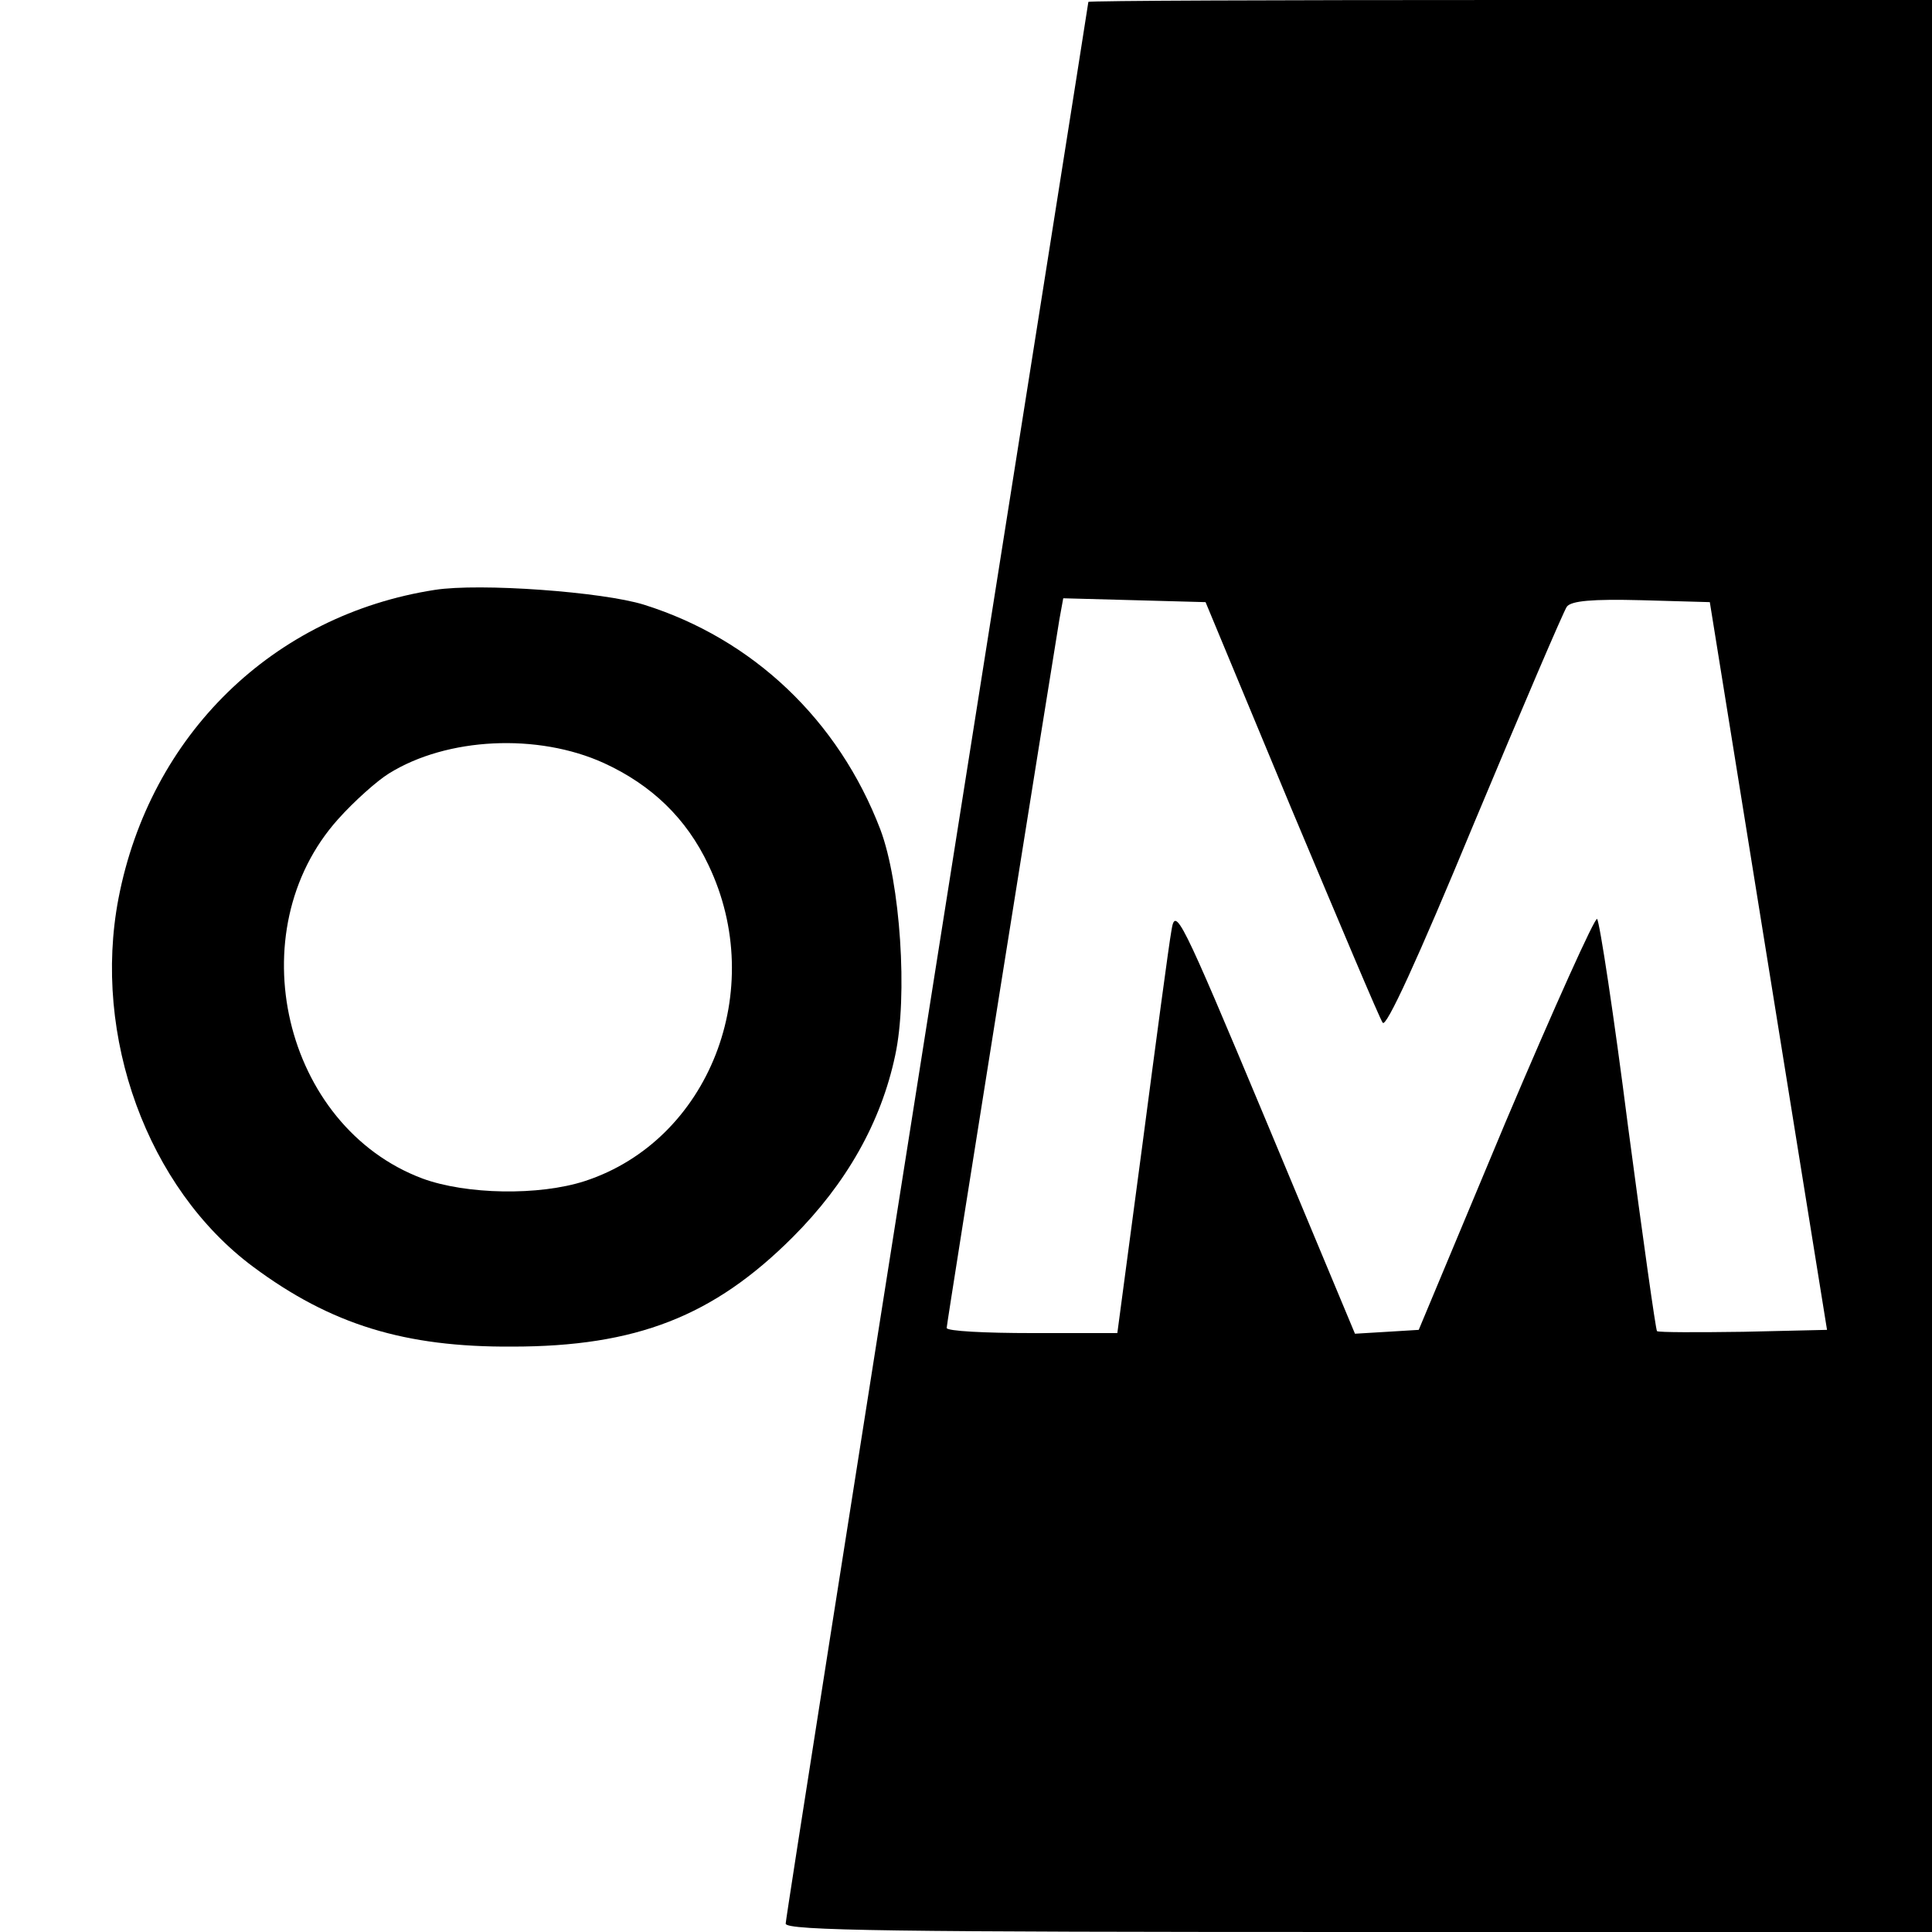
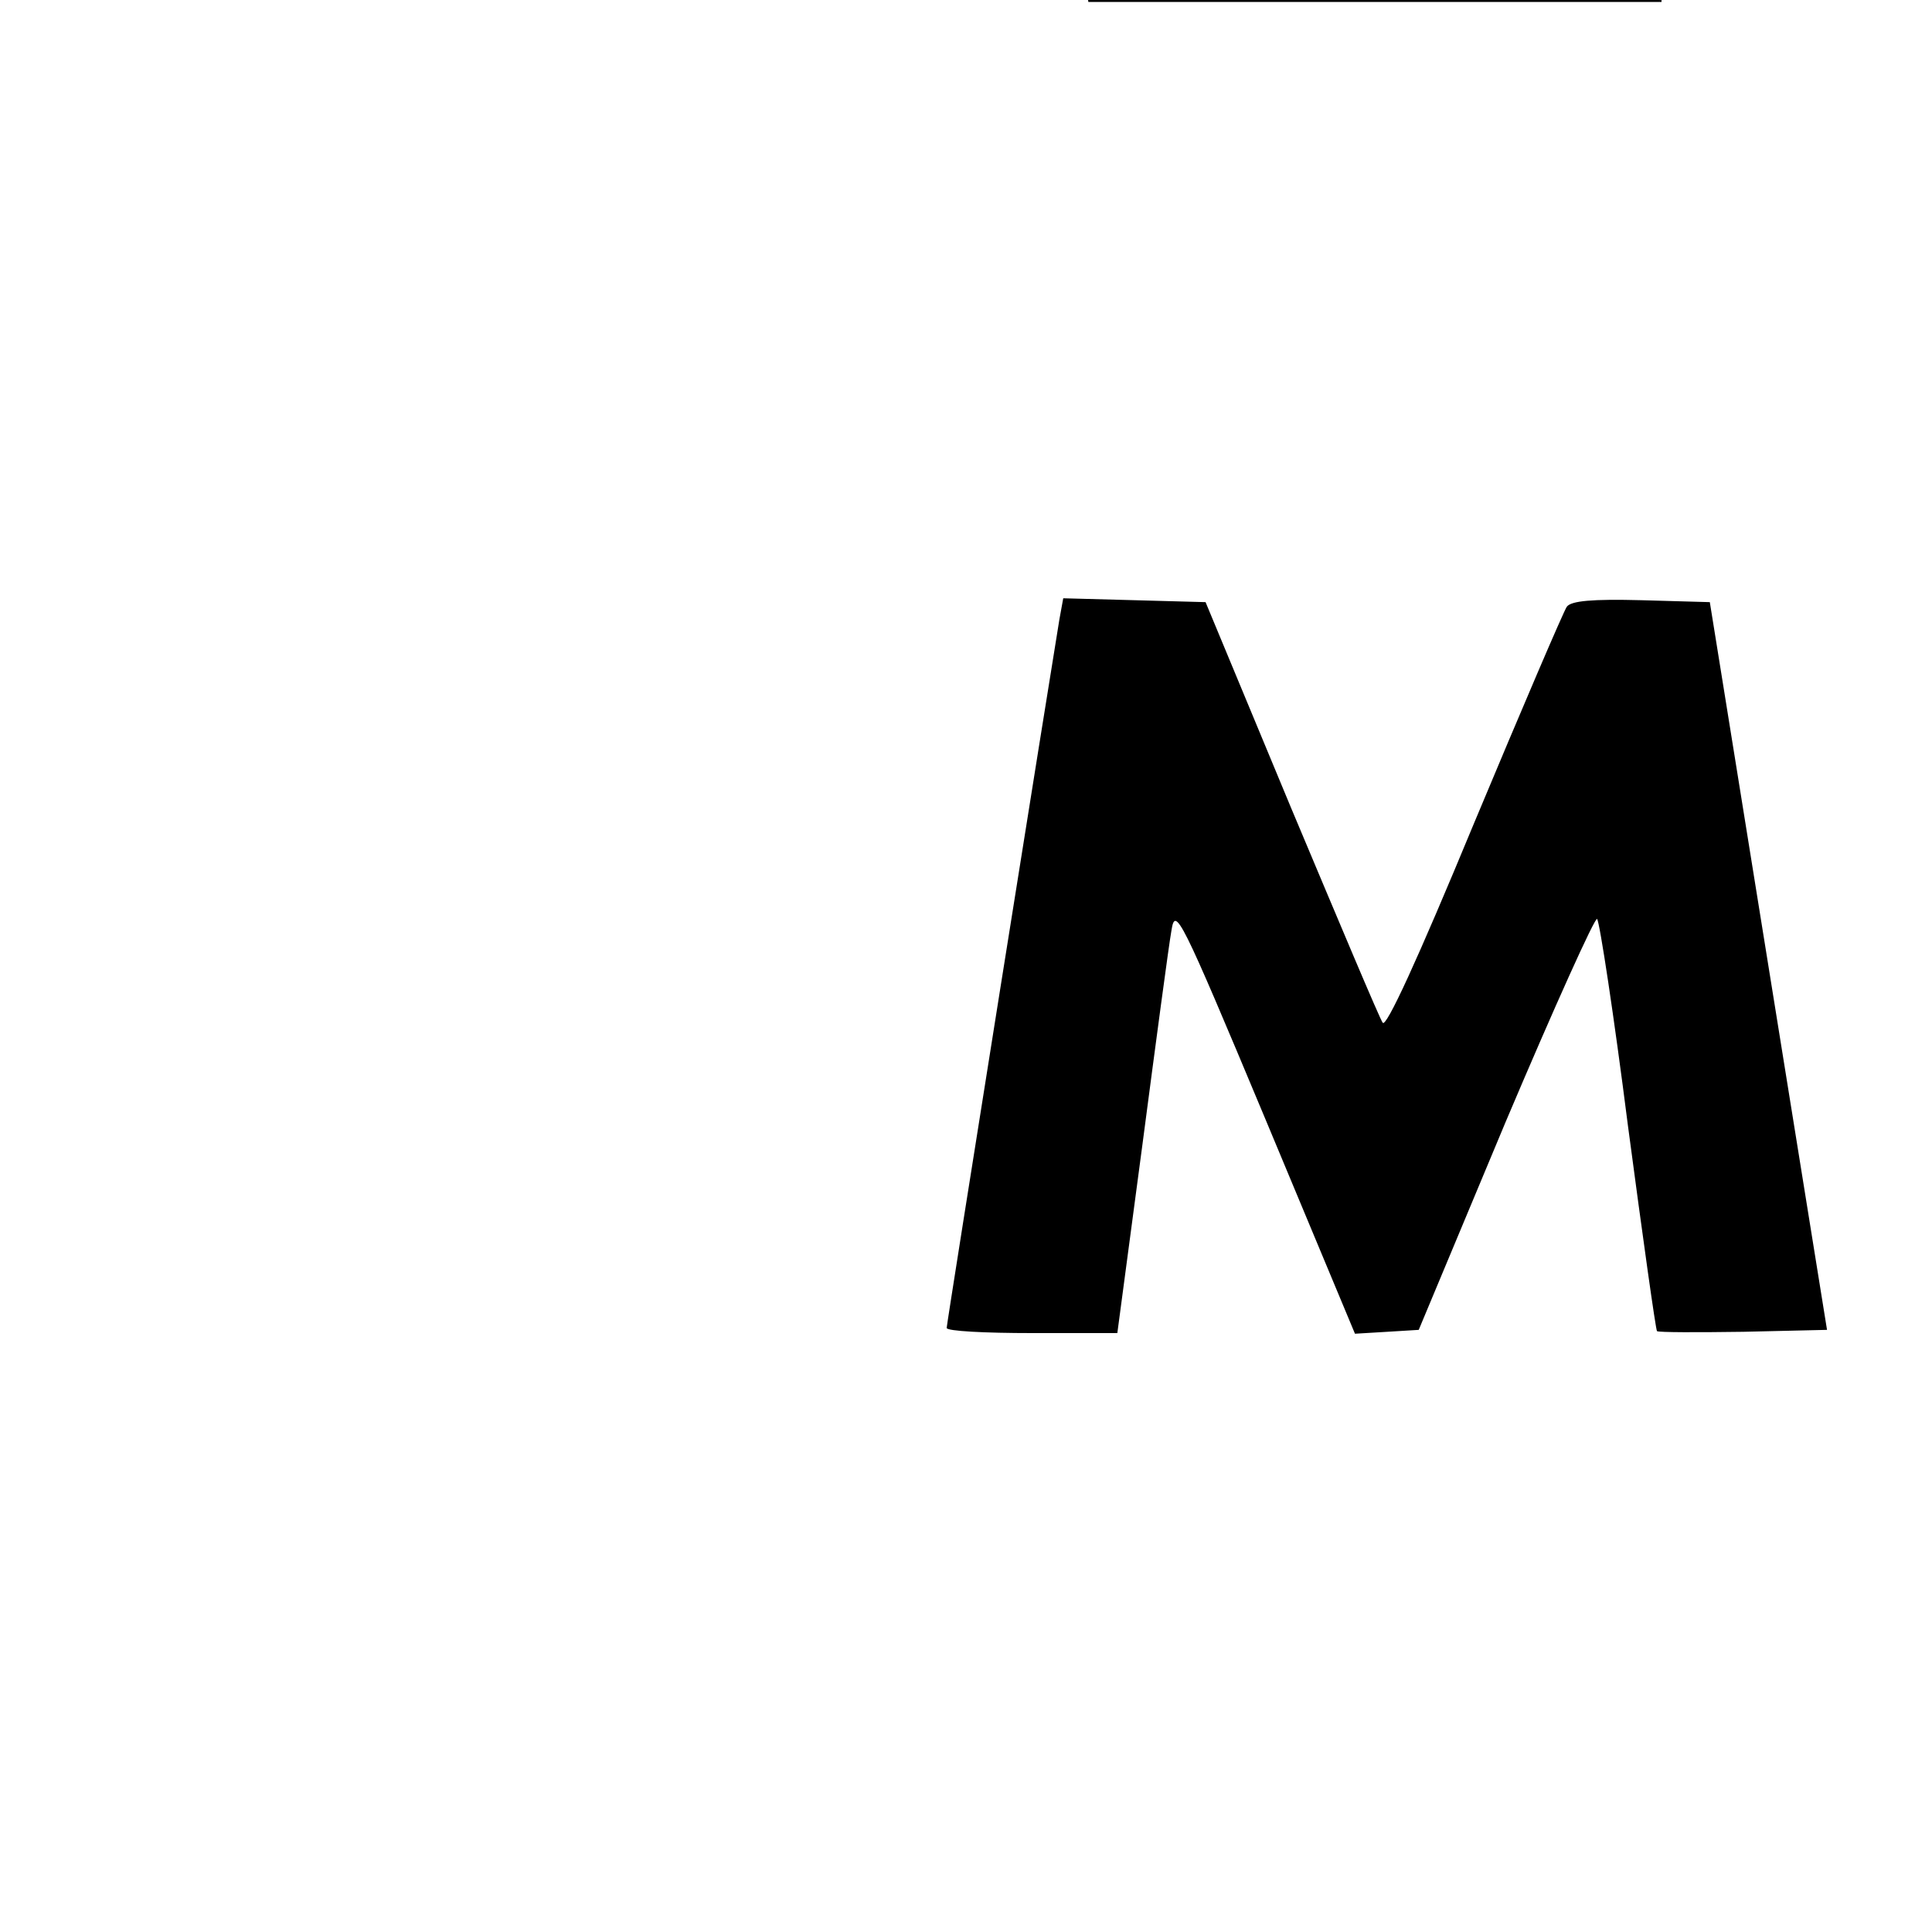
<svg xmlns="http://www.w3.org/2000/svg" version="1.0" width="300pt" height="300pt" viewBox="0 0 300 300" preserveAspectRatio="xMidYMid meet">
  <g transform="translate(0,300) scale(0.1,-0.1)" fill="#000000" stroke="none">
-     <path d="M1690 2997 c0 -2 -106 -671 -235 -1487 -129 -816 -235 -1490 -235 -1497 0 -11 169 -13 890 -13 l890 0 0 1500 0 1500 -655 0 c-360 0 -655 -1 -655 -3z m315 -1252 c74 -176 137 -326 142 -333 5 -9 53 95 142 310 74 177 139 329 144 336 7 9 39 12 116 10 l106 -3 91 -565 91 -565 -130 -3 c-71 -1 -131 -1 -134 1 -2 2 -22 145 -45 318 -22 173 -44 317 -48 322 -3 4 -67 -138 -142 -315 l-135 -323 -49 -3 -50 -3 -139 333 c-133 318 -140 331 -146 293 -4 -22 -24 -172 -45 -332 l-39 -293 -132 0 c-73 0 -133 3 -133 8 0 7 164 1034 175 1100 l6 33 111 -3 110 -3 133 -320z" />
-     <path d="M675 2084 c-251 -39 -442 -225 -491 -479 -41 -214 45 -450 209 -572 121 -90 236 -125 402 -124 193 0 313 47 436 170 83 83 137 178 159 282 20 92 8 269 -23 351 -65 170 -198 296 -367 349 -64 20 -255 34 -325 23z m263 -269 c74 -34 128 -86 162 -158 93 -194 1 -428 -192 -491 -71 -23 -184 -21 -252 4 -216 81 -287 384 -131 558 25 28 61 60 79 71 90 56 231 63 334 16z" />
+     <path d="M1690 2997 l890 0 0 1500 0 1500 -655 0 c-360 0 -655 -1 -655 -3z m315 -1252 c74 -176 137 -326 142 -333 5 -9 53 95 142 310 74 177 139 329 144 336 7 9 39 12 116 10 l106 -3 91 -565 91 -565 -130 -3 c-71 -1 -131 -1 -134 1 -2 2 -22 145 -45 318 -22 173 -44 317 -48 322 -3 4 -67 -138 -142 -315 l-135 -323 -49 -3 -50 -3 -139 333 c-133 318 -140 331 -146 293 -4 -22 -24 -172 -45 -332 l-39 -293 -132 0 c-73 0 -133 3 -133 8 0 7 164 1034 175 1100 l6 33 111 -3 110 -3 133 -320z" />
  </g>
</svg>